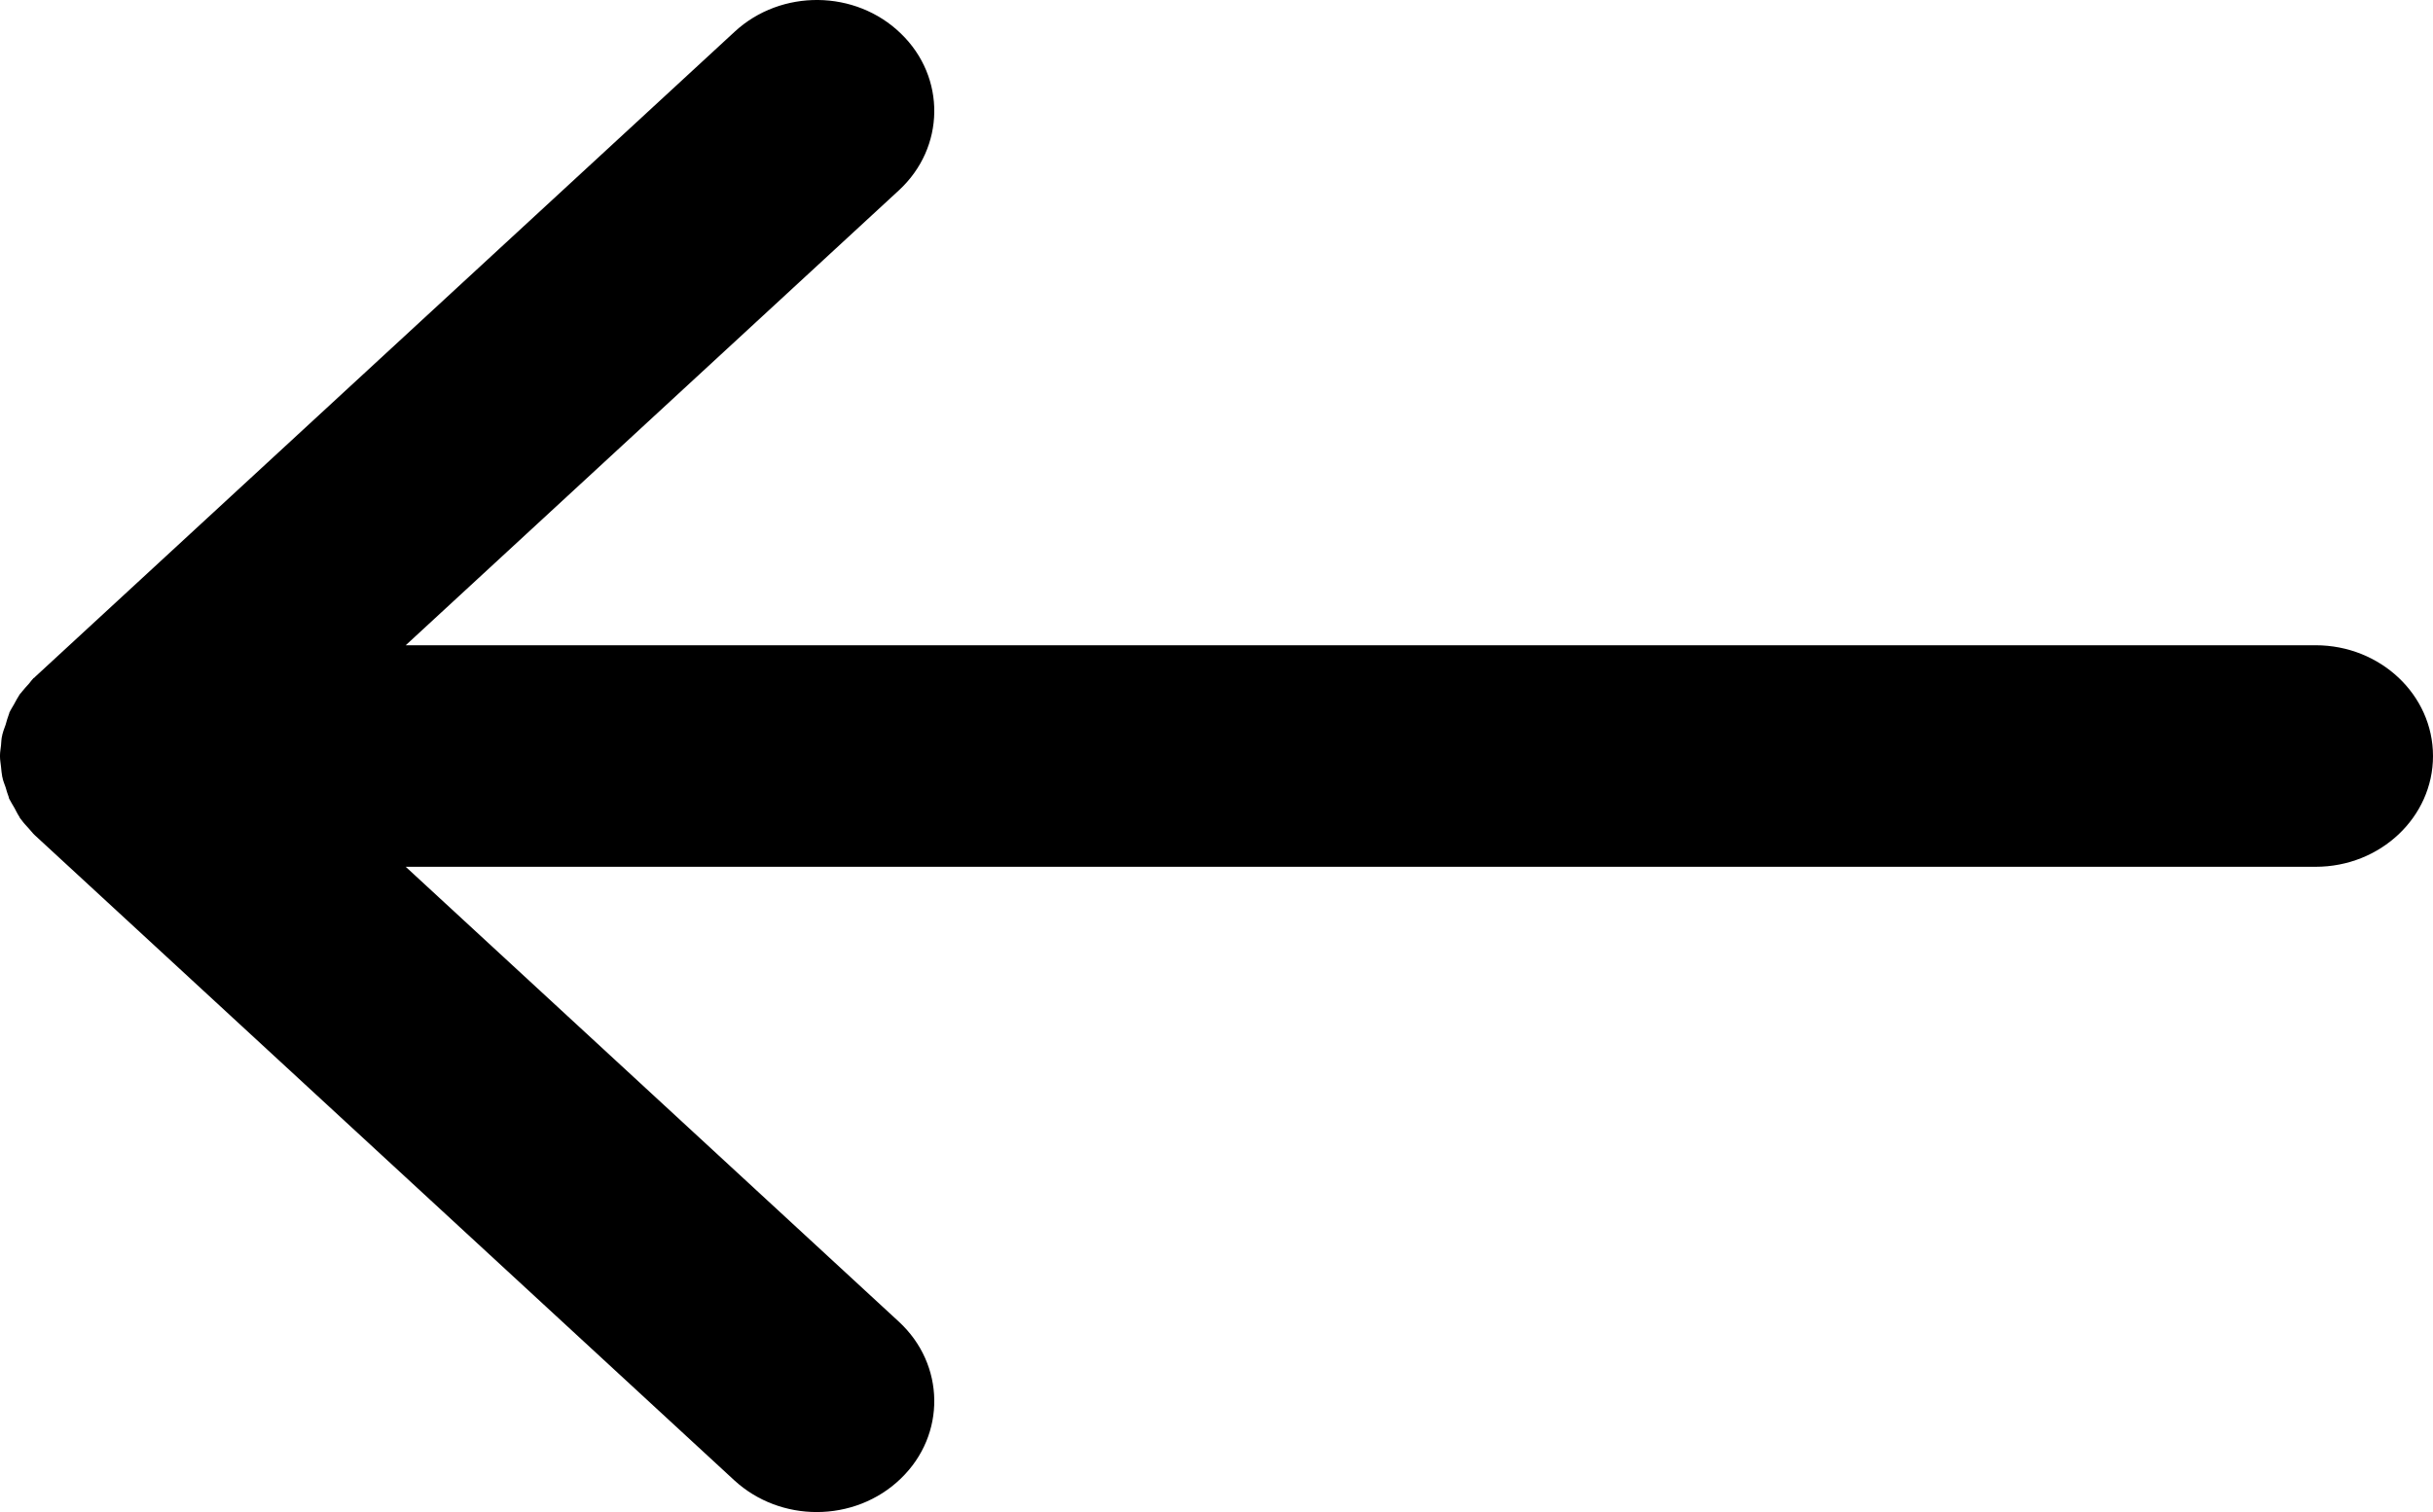
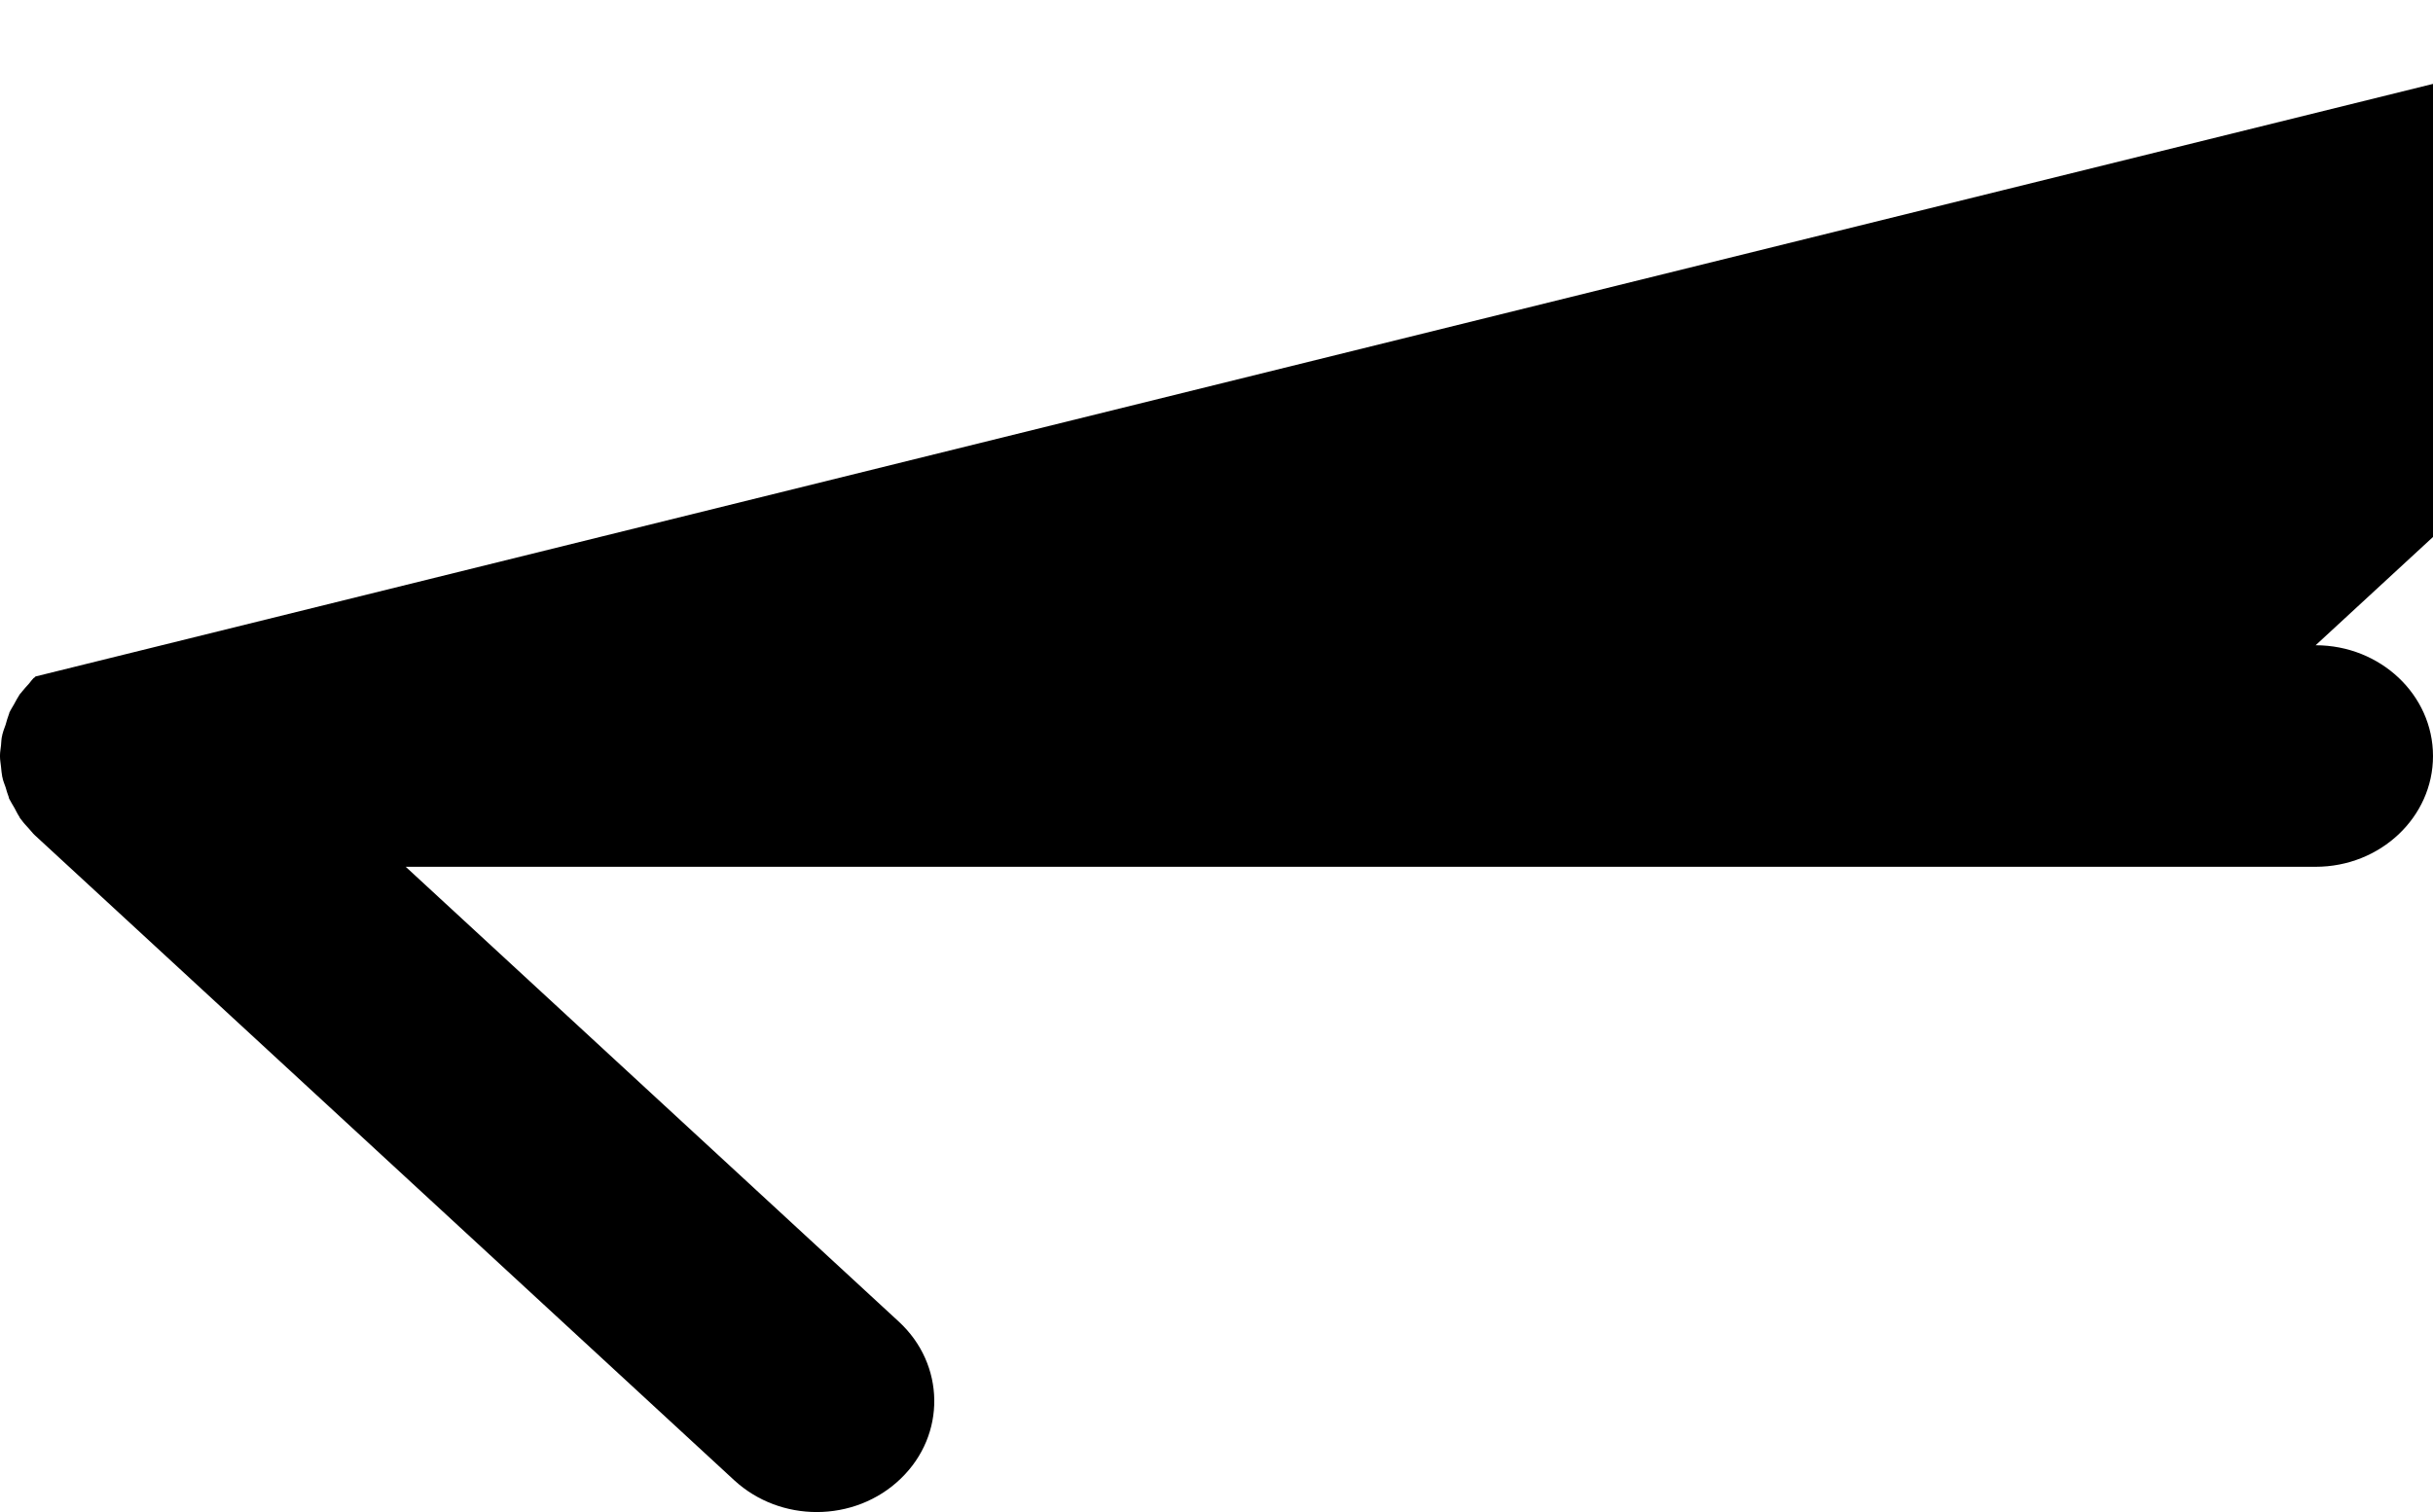
<svg xmlns="http://www.w3.org/2000/svg" version="1.1" id="Layer_1" x="0px" y="0px" viewBox="0 0 74 46" style="enable-background:new 0 0 74 46;" xml:space="preserve">
-   <path d="M0.65,24.94c0.07,0.1,0.15,0.18,0.23,0.27c0.05,0.05,0.08,0.1,0.13,0.15l0.01,0.01c0.01,0.01,0.02,0.02,0.03,0.03l0.01,0.01  l21.28,19.63c0.7,0.64,1.6,0.96,2.5,0.96c0.93,0,1.86-0.34,2.56-1.02c1.38-1.33,1.35-3.47-0.06-4.77l-15-13.84h58.09  C72.4,26.37,74,24.86,74,23s-1.6-3.37-3.57-3.37H12.34l15-13.84c1.41-1.3,1.44-3.44,0.06-4.77c-1.38-1.34-3.64-1.36-5.05-0.06  L1.08,20.58l-0.01,0.01c-0.01,0.01-0.02,0.02-0.03,0.03c-0.01,0-0.02,0.01-0.02,0.01c-0.05,0.05-0.09,0.11-0.14,0.17  c-0.07,0.08-0.15,0.16-0.21,0.24c-0.02,0.03-0.04,0.05-0.06,0.07c-0.01,0.01-0.01,0.02-0.02,0.03c-0.06,0.09-0.11,0.19-0.16,0.28  s-0.11,0.18-0.15,0.27c0,0.01,0,0.03-0.01,0.04c-0.04,0.11-0.07,0.21-0.1,0.32c-0.03,0.09-0.07,0.18-0.09,0.27  c-0.01,0.01-0.01,0.03-0.01,0.04c-0.03,0.1-0.03,0.21-0.04,0.32C0.02,22.78,0,22.88,0,22.98c0,0.01,0,0.01,0,0.02s0,0.01,0,0.02  c0,0.1,0.02,0.2,0.03,0.3c0.01,0.11,0.02,0.21,0.04,0.32c0.01,0.01,0.01,0.03,0.01,0.04c0.02,0.09,0.06,0.18,0.09,0.27  c0.03,0.1,0.06,0.21,0.1,0.31c0,0.01,0,0.03,0.01,0.04c0.05,0.1,0.11,0.19,0.16,0.28s0.09,0.18,0.15,0.27  c0.01,0.02,0.01,0.03,0.02,0.04C0.62,24.91,0.64,24.92,0.65,24.94z" />
+   <path d="M0.65,24.94c0.07,0.1,0.15,0.18,0.23,0.27c0.05,0.05,0.08,0.1,0.13,0.15l0.01,0.01c0.01,0.01,0.02,0.02,0.03,0.03l0.01,0.01  l21.28,19.63c0.7,0.64,1.6,0.96,2.5,0.96c0.93,0,1.86-0.34,2.56-1.02c1.38-1.33,1.35-3.47-0.06-4.77l-15-13.84h58.09  C72.4,26.37,74,24.86,74,23s-1.6-3.37-3.57-3.37l15-13.84c1.41-1.3,1.44-3.44,0.06-4.77c-1.38-1.34-3.64-1.36-5.05-0.06  L1.08,20.58l-0.01,0.01c-0.01,0.01-0.02,0.02-0.03,0.03c-0.01,0-0.02,0.01-0.02,0.01c-0.05,0.05-0.09,0.11-0.14,0.17  c-0.07,0.08-0.15,0.16-0.21,0.24c-0.02,0.03-0.04,0.05-0.06,0.07c-0.01,0.01-0.01,0.02-0.02,0.03c-0.06,0.09-0.11,0.19-0.16,0.28  s-0.11,0.18-0.15,0.27c0,0.01,0,0.03-0.01,0.04c-0.04,0.11-0.07,0.21-0.1,0.32c-0.03,0.09-0.07,0.18-0.09,0.27  c-0.01,0.01-0.01,0.03-0.01,0.04c-0.03,0.1-0.03,0.21-0.04,0.32C0.02,22.78,0,22.88,0,22.98c0,0.01,0,0.01,0,0.02s0,0.01,0,0.02  c0,0.1,0.02,0.2,0.03,0.3c0.01,0.11,0.02,0.21,0.04,0.32c0.01,0.01,0.01,0.03,0.01,0.04c0.02,0.09,0.06,0.18,0.09,0.27  c0.03,0.1,0.06,0.21,0.1,0.31c0,0.01,0,0.03,0.01,0.04c0.05,0.1,0.11,0.19,0.16,0.28s0.09,0.18,0.15,0.27  c0.01,0.02,0.01,0.03,0.02,0.04C0.62,24.91,0.64,24.92,0.65,24.94z" />
</svg>